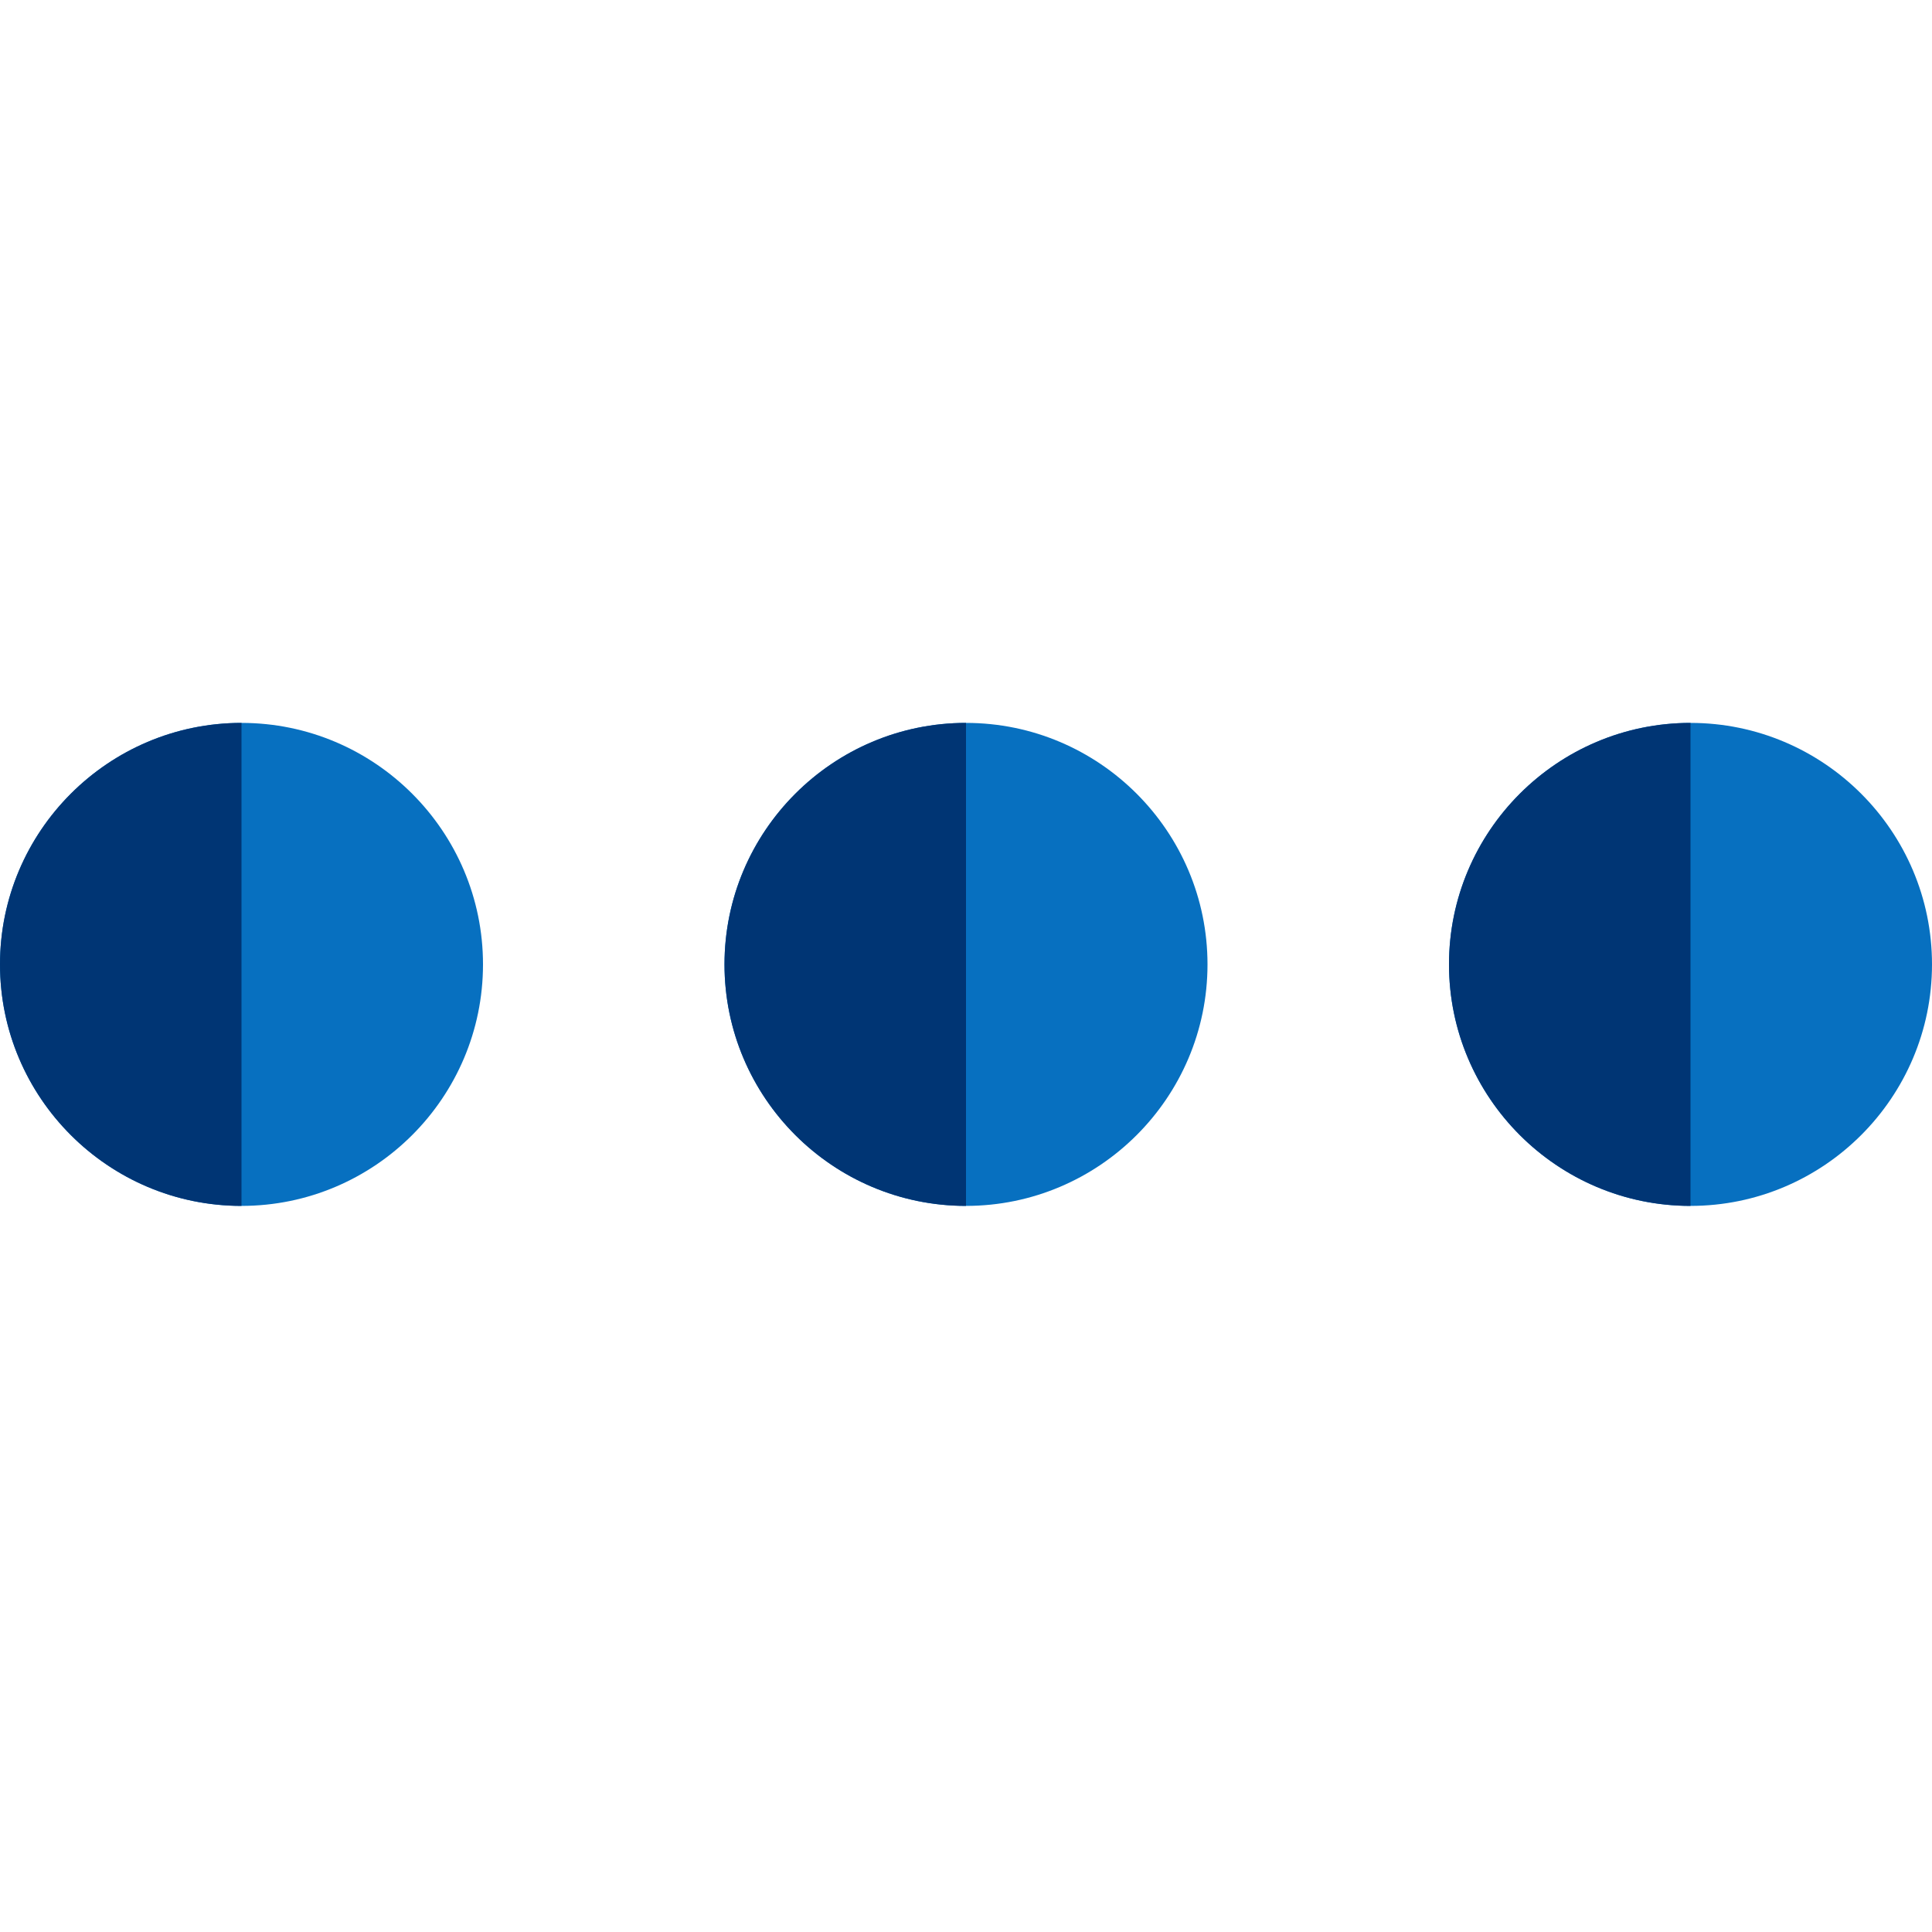
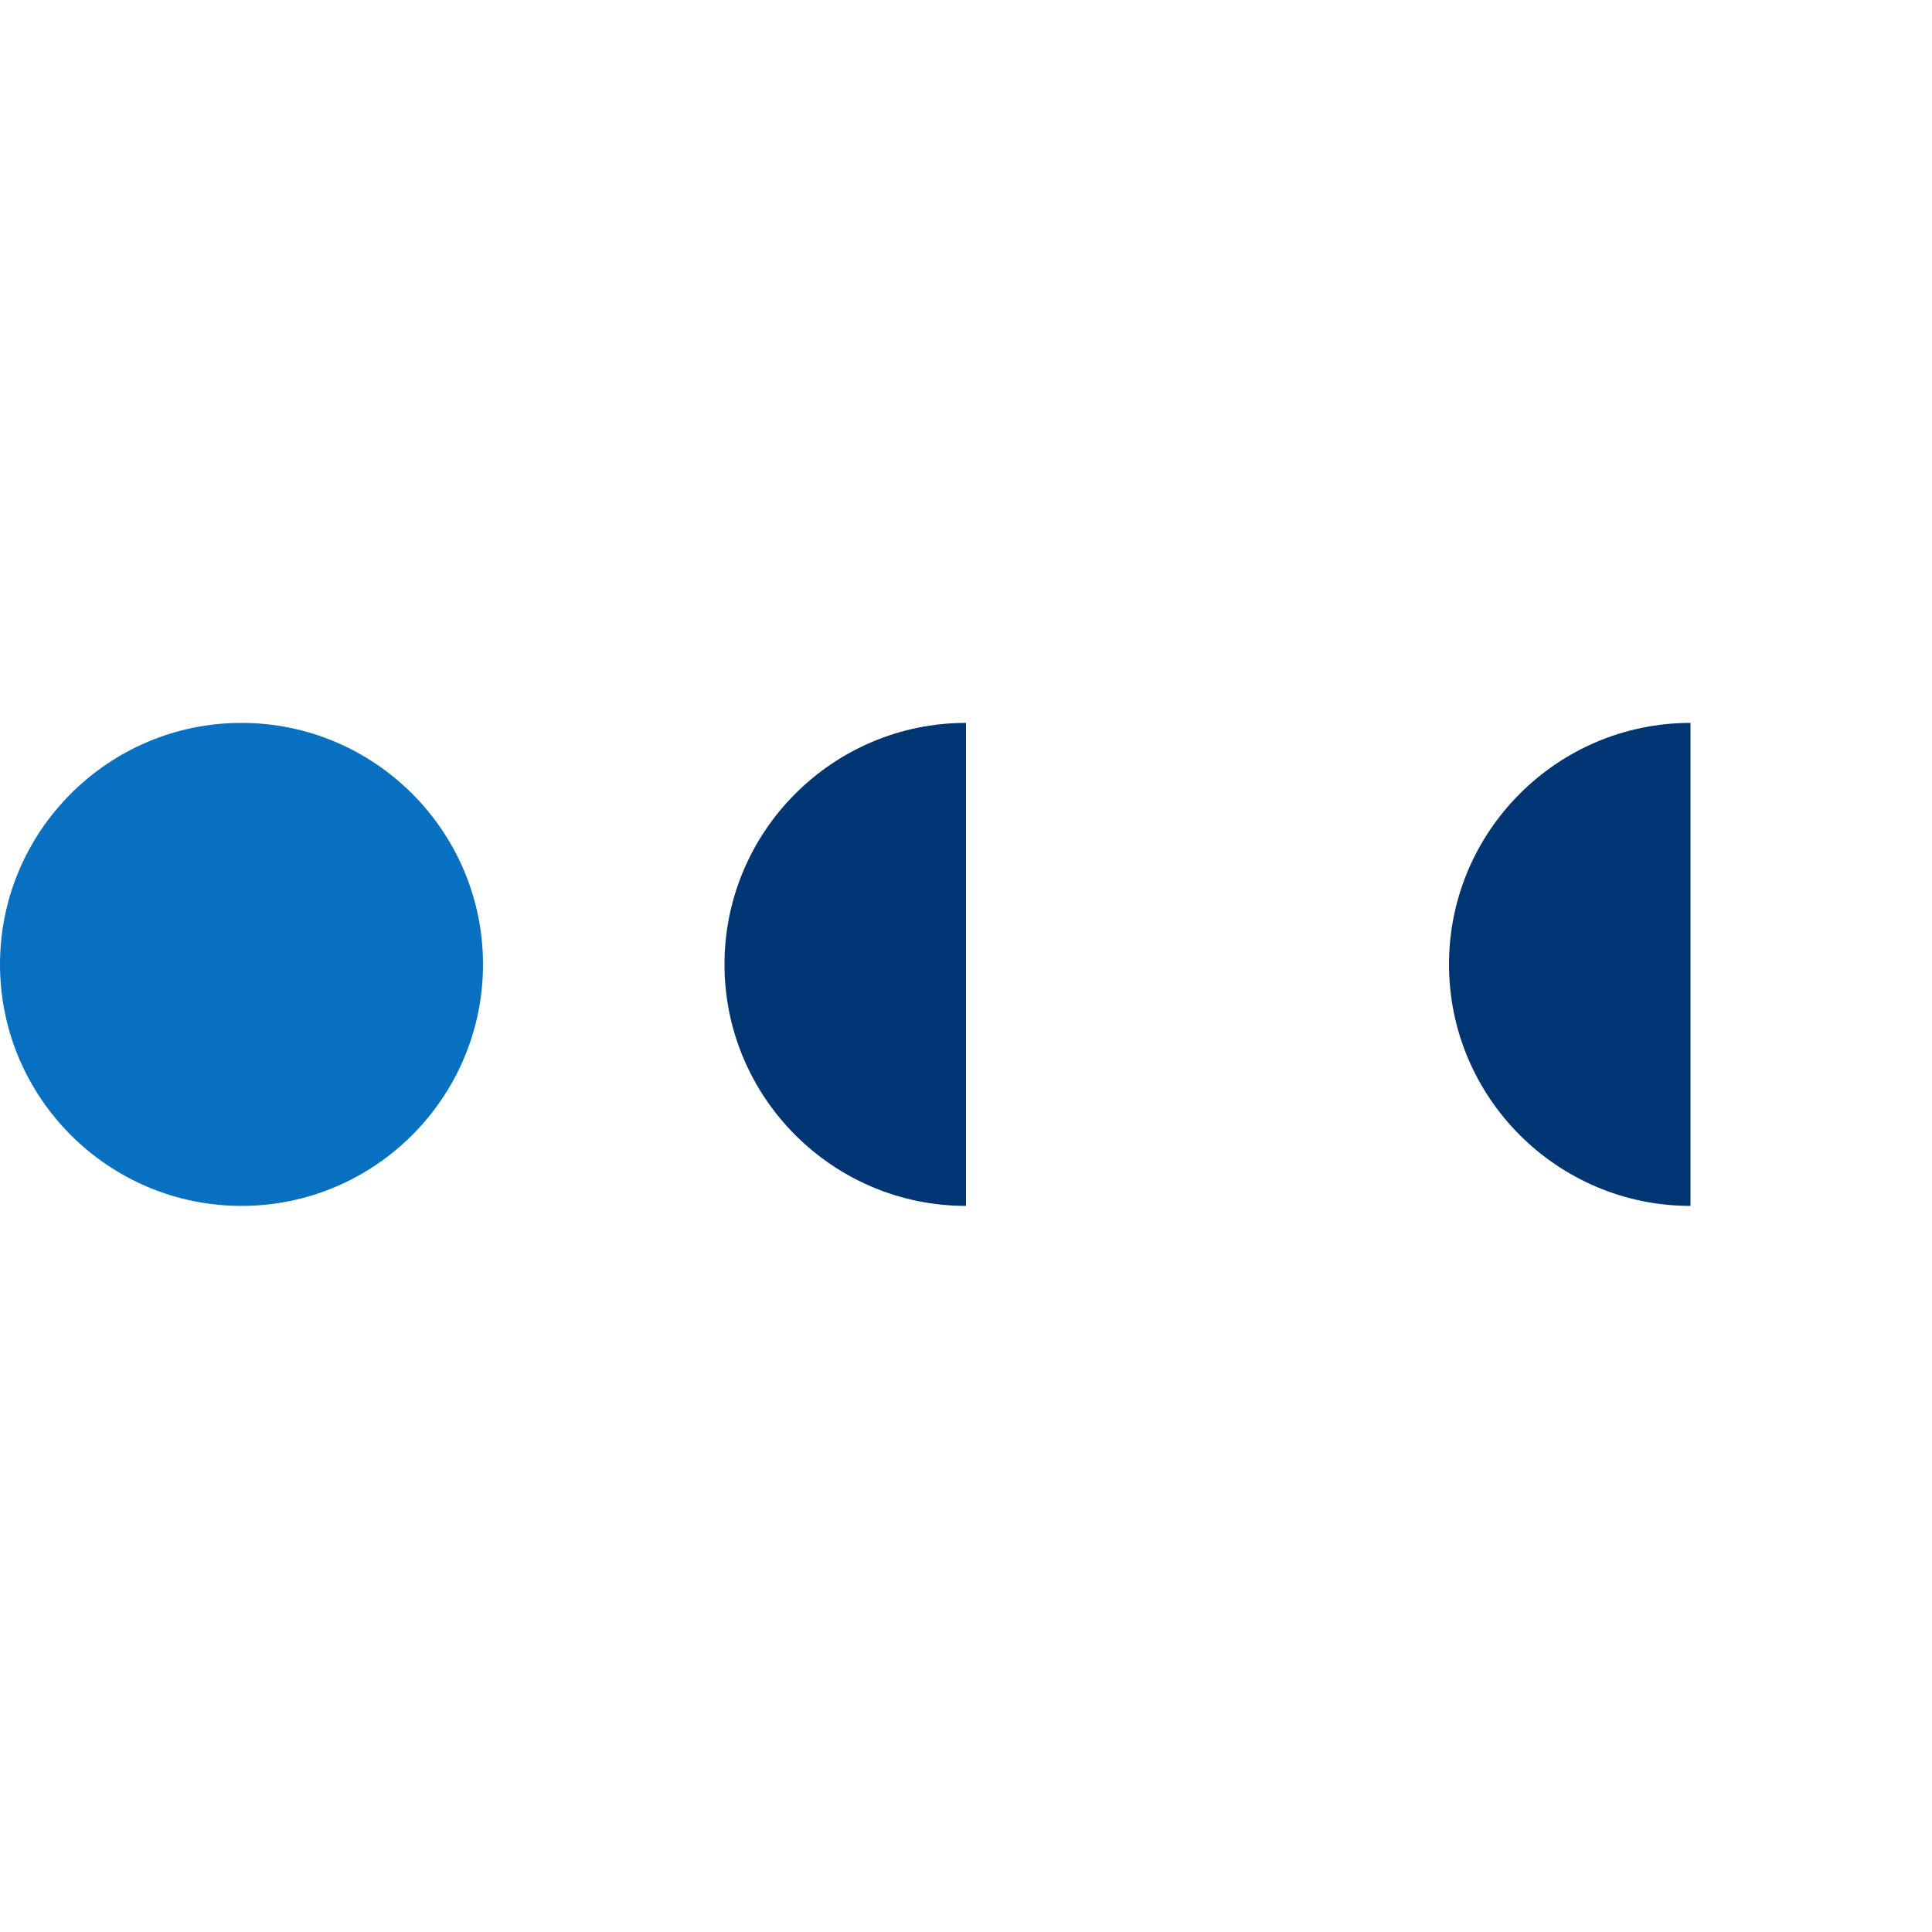
<svg xmlns="http://www.w3.org/2000/svg" width="302" height="302" viewBox="0 0 302 302" fill="none">
-   <path d="M151 113C130.187 113 113.25 129.937 113.25 150.75C113.25 171.563 130.187 188.5 151 188.5C171.813 188.5 188.75 171.563 188.75 150.75C188.75 129.937 171.813 113 151 113Z" fill="#0770C0" />
  <path d="M151 113C130.187 113 113.25 129.937 113.25 150.75C113.25 171.563 130.187 188.5 151 188.5V113Z" fill="#003574" />
  <path d="M37.75 113C16.937 113 0 129.937 0 150.75C0 171.563 16.937 188.5 37.75 188.5C58.563 188.5 75.5 171.563 75.5 150.75C75.5 129.937 58.563 113 37.75 113Z" fill="#0770C0" />
-   <path d="M37.75 113C16.937 113 0 129.937 0 150.75C0 171.563 16.937 188.5 37.75 188.5V113Z" fill="#003574" />
-   <path d="M264.25 113C243.437 113 226.5 129.937 226.5 150.75C226.5 171.563 243.437 188.5 264.25 188.5C285.063 188.5 302 171.563 302 150.75C302 129.937 285.063 113 264.25 113Z" fill="#0770C0" />
  <path d="M264.25 113C243.437 113 226.5 129.937 226.5 150.75C226.5 171.563 243.437 188.5 264.25 188.5V113Z" fill="#003574" />
</svg>